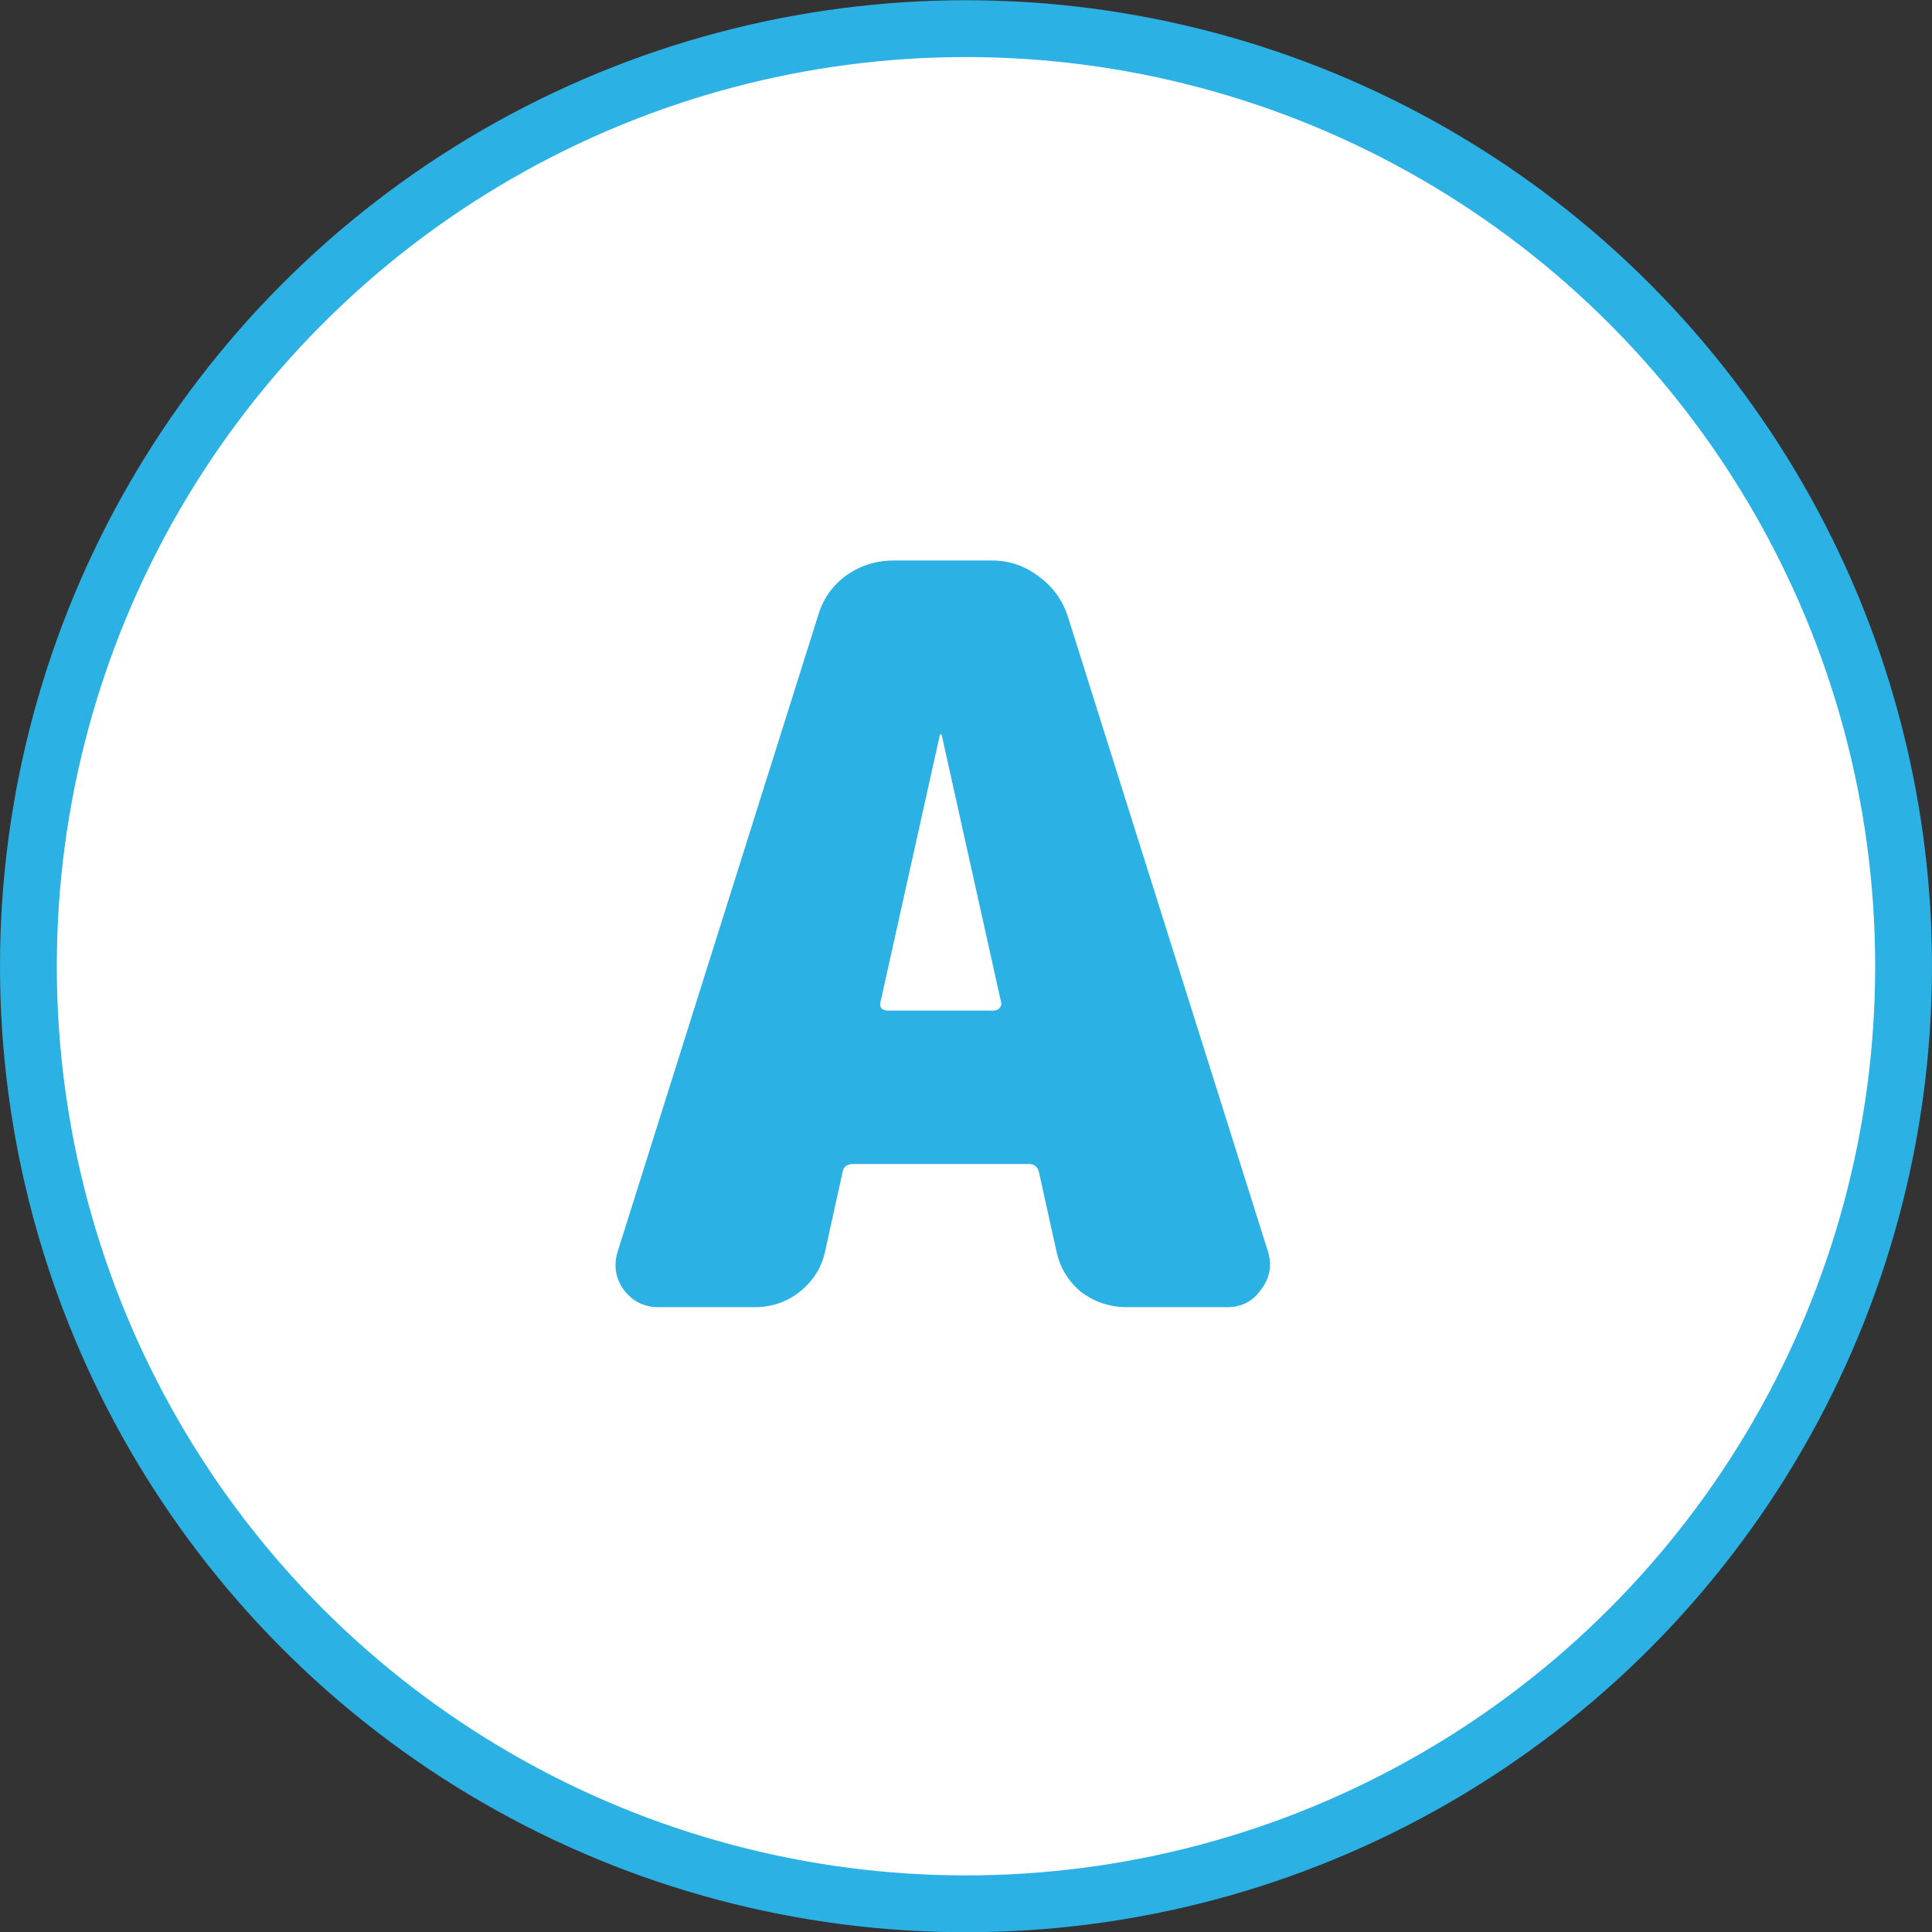
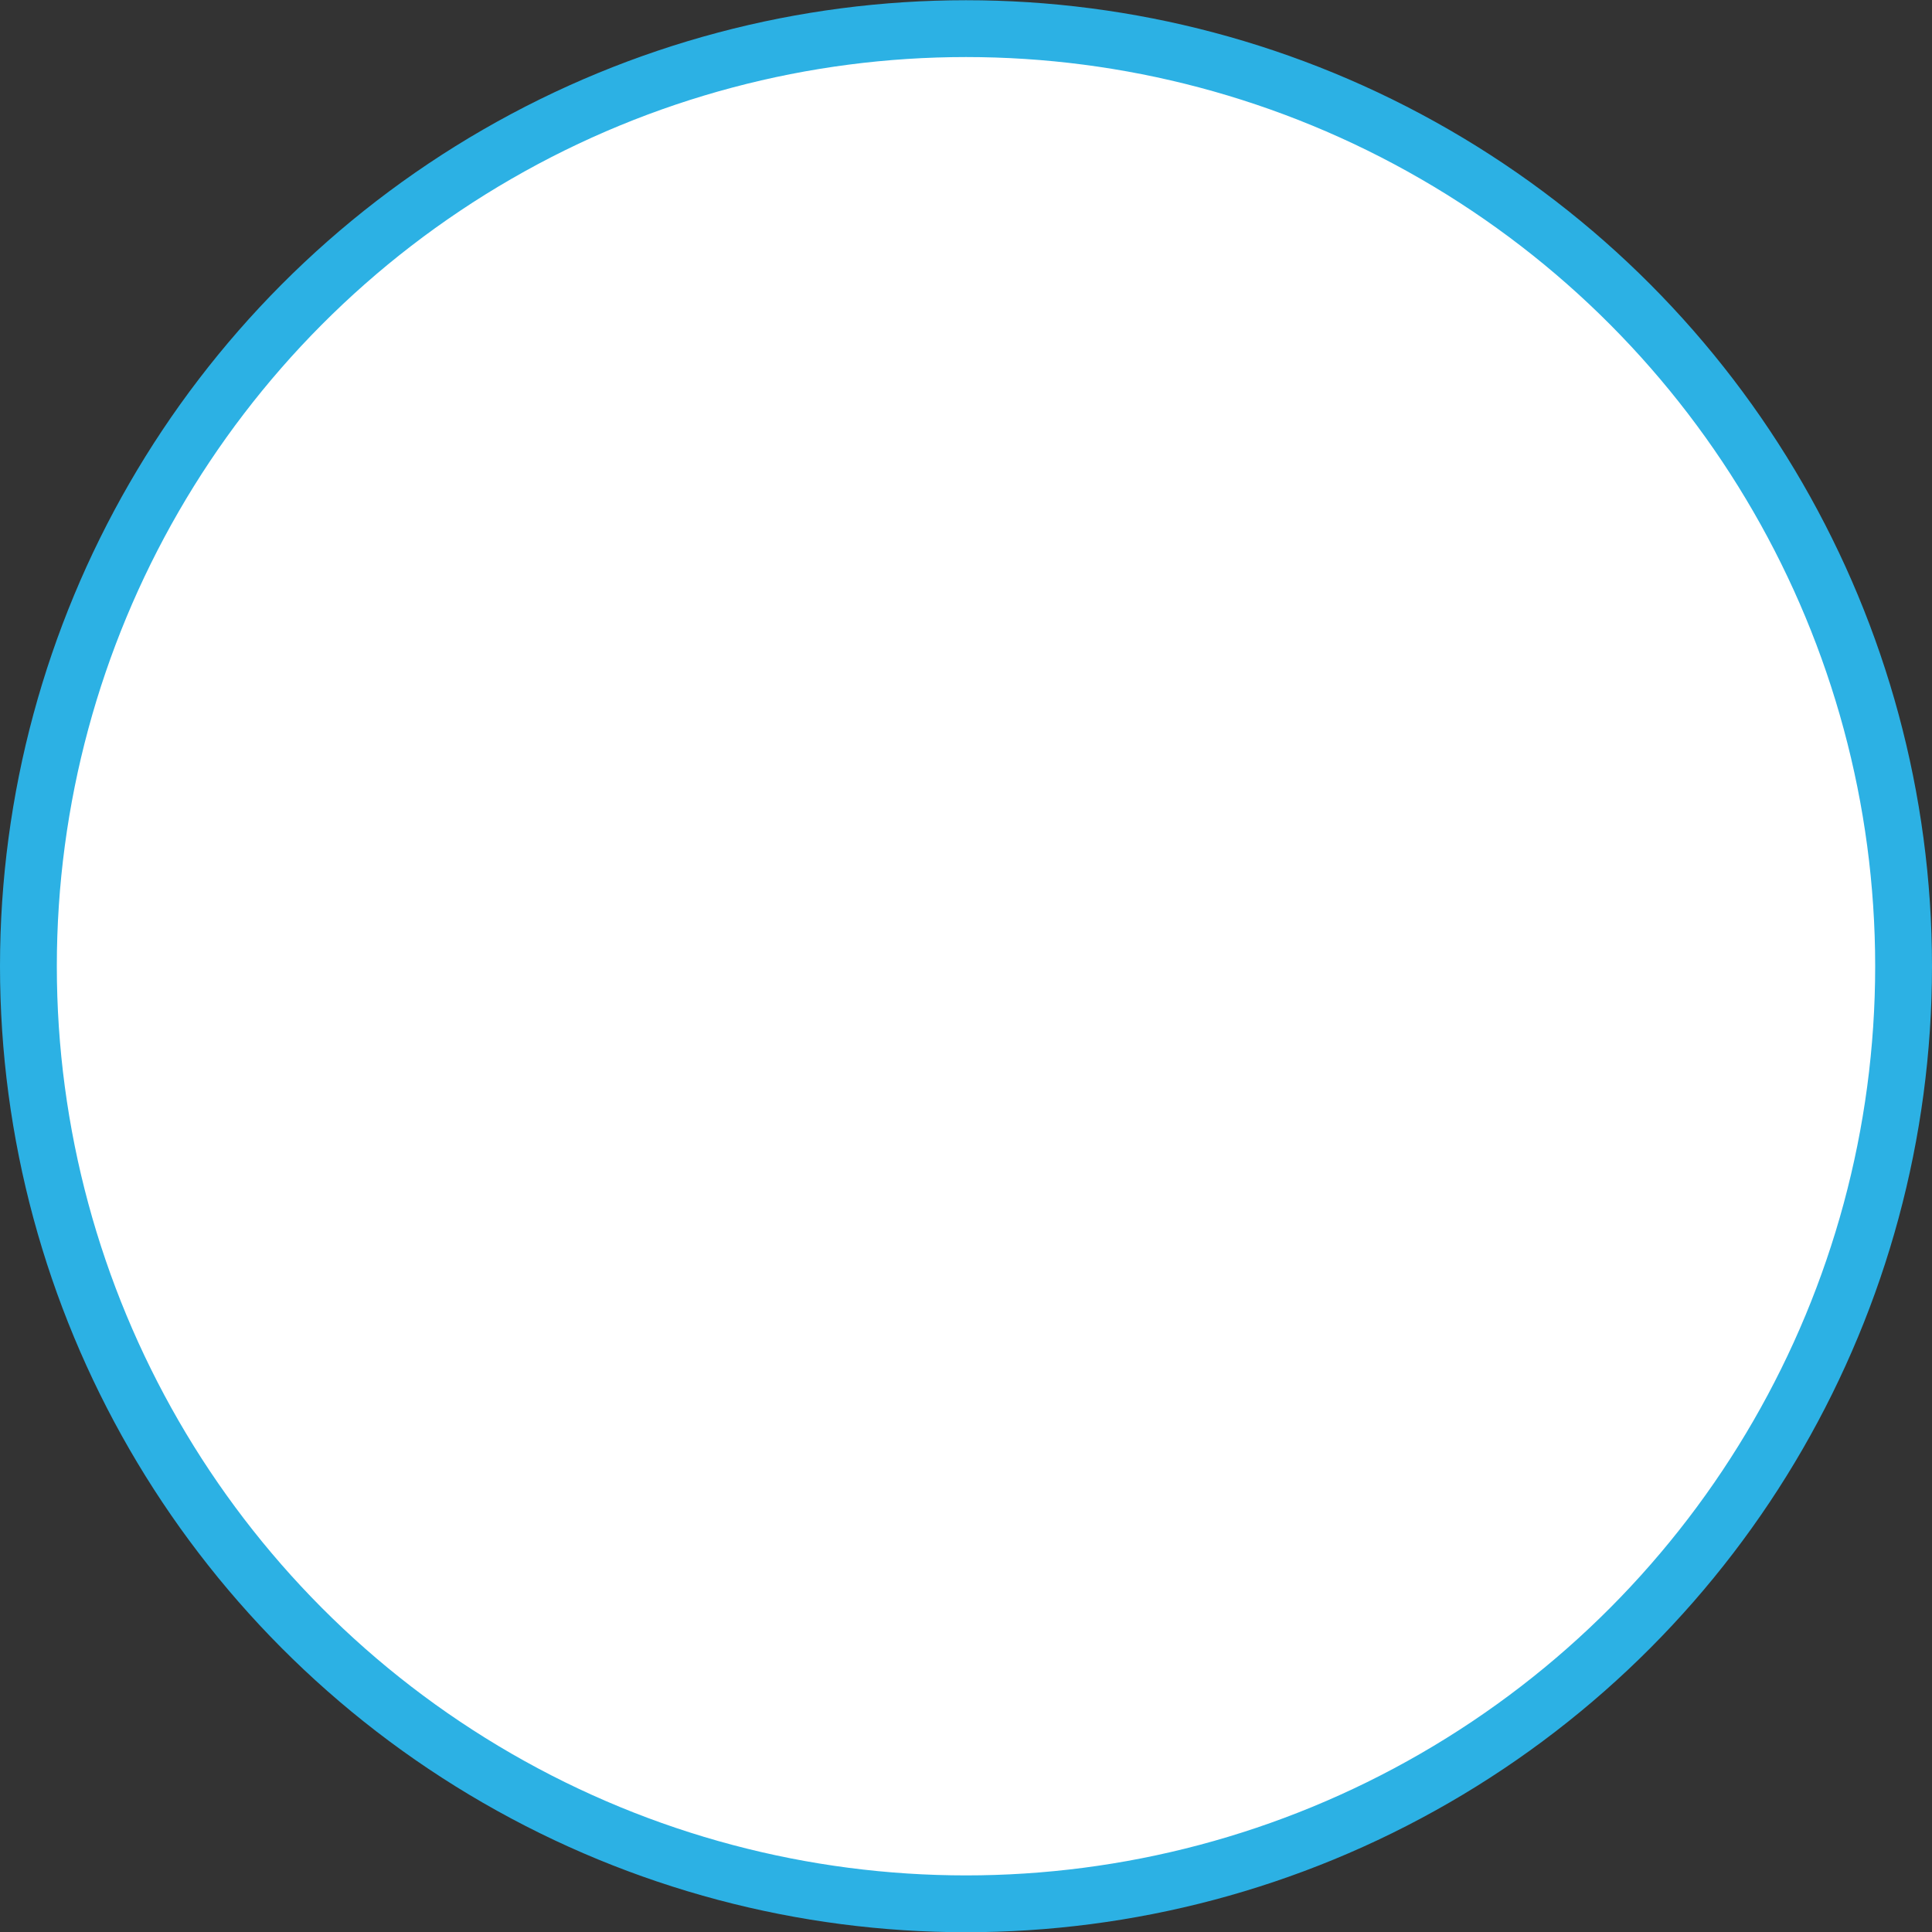
<svg xmlns="http://www.w3.org/2000/svg" width="34" height="34" viewBox="0 0 34 34" fill="none">
  <rect x="0" y="0" width="34" height="34" fill="#333333" stroke="none" />
  <circle cx="17" cy="17.004" r="16.5" fill="white" stroke="#2CB1E4" />
-   <path d="M15.62 17.784H17.492C17.528 17.784 17.558 17.772 17.582 17.748C17.618 17.712 17.63 17.676 17.618 17.64L16.574 12.942C16.574 12.93 16.568 12.924 16.556 12.924C16.544 12.924 16.538 12.93 16.538 12.942L15.494 17.64C15.482 17.676 15.488 17.712 15.512 17.748C15.548 17.772 15.584 17.784 15.62 17.784ZM18.788 10.836L22.316 22.032C22.388 22.272 22.346 22.494 22.19 22.698C22.046 22.902 21.848 23.004 21.596 23.004H19.832C19.532 23.004 19.262 22.914 19.022 22.734C18.794 22.542 18.65 22.302 18.59 22.014L18.284 20.628C18.26 20.532 18.2 20.484 18.104 20.484H15.026C14.906 20.484 14.84 20.532 14.828 20.628L14.522 22.014C14.462 22.302 14.312 22.542 14.072 22.734C13.844 22.914 13.58 23.004 13.28 23.004H11.588C11.336 23.004 11.132 22.902 10.976 22.698C10.832 22.494 10.796 22.272 10.868 22.032L14.396 10.836C14.48 10.548 14.642 10.314 14.882 10.134C15.134 9.954 15.416 9.864 15.728 9.864H17.456C17.756 9.864 18.026 9.954 18.266 10.134C18.518 10.314 18.692 10.548 18.788 10.836Z" fill="#2CB1E4" />
</svg>